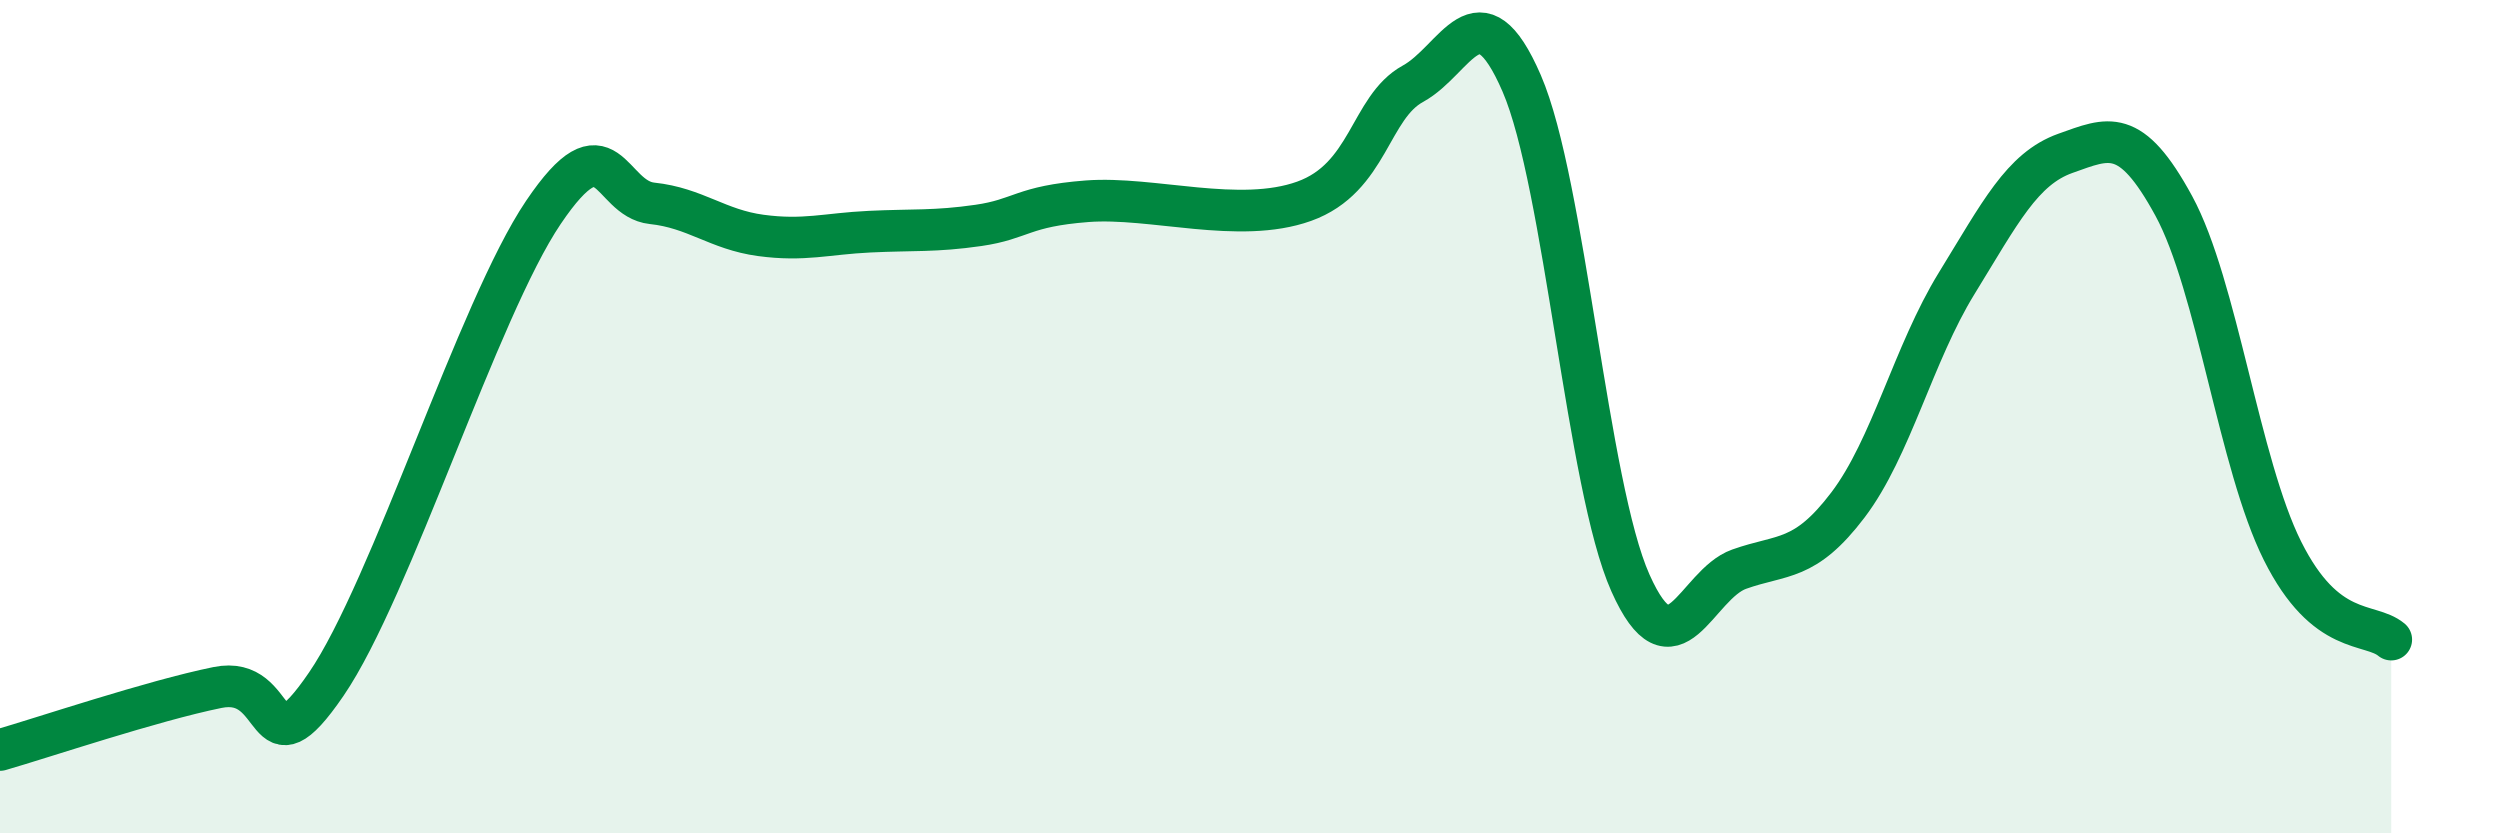
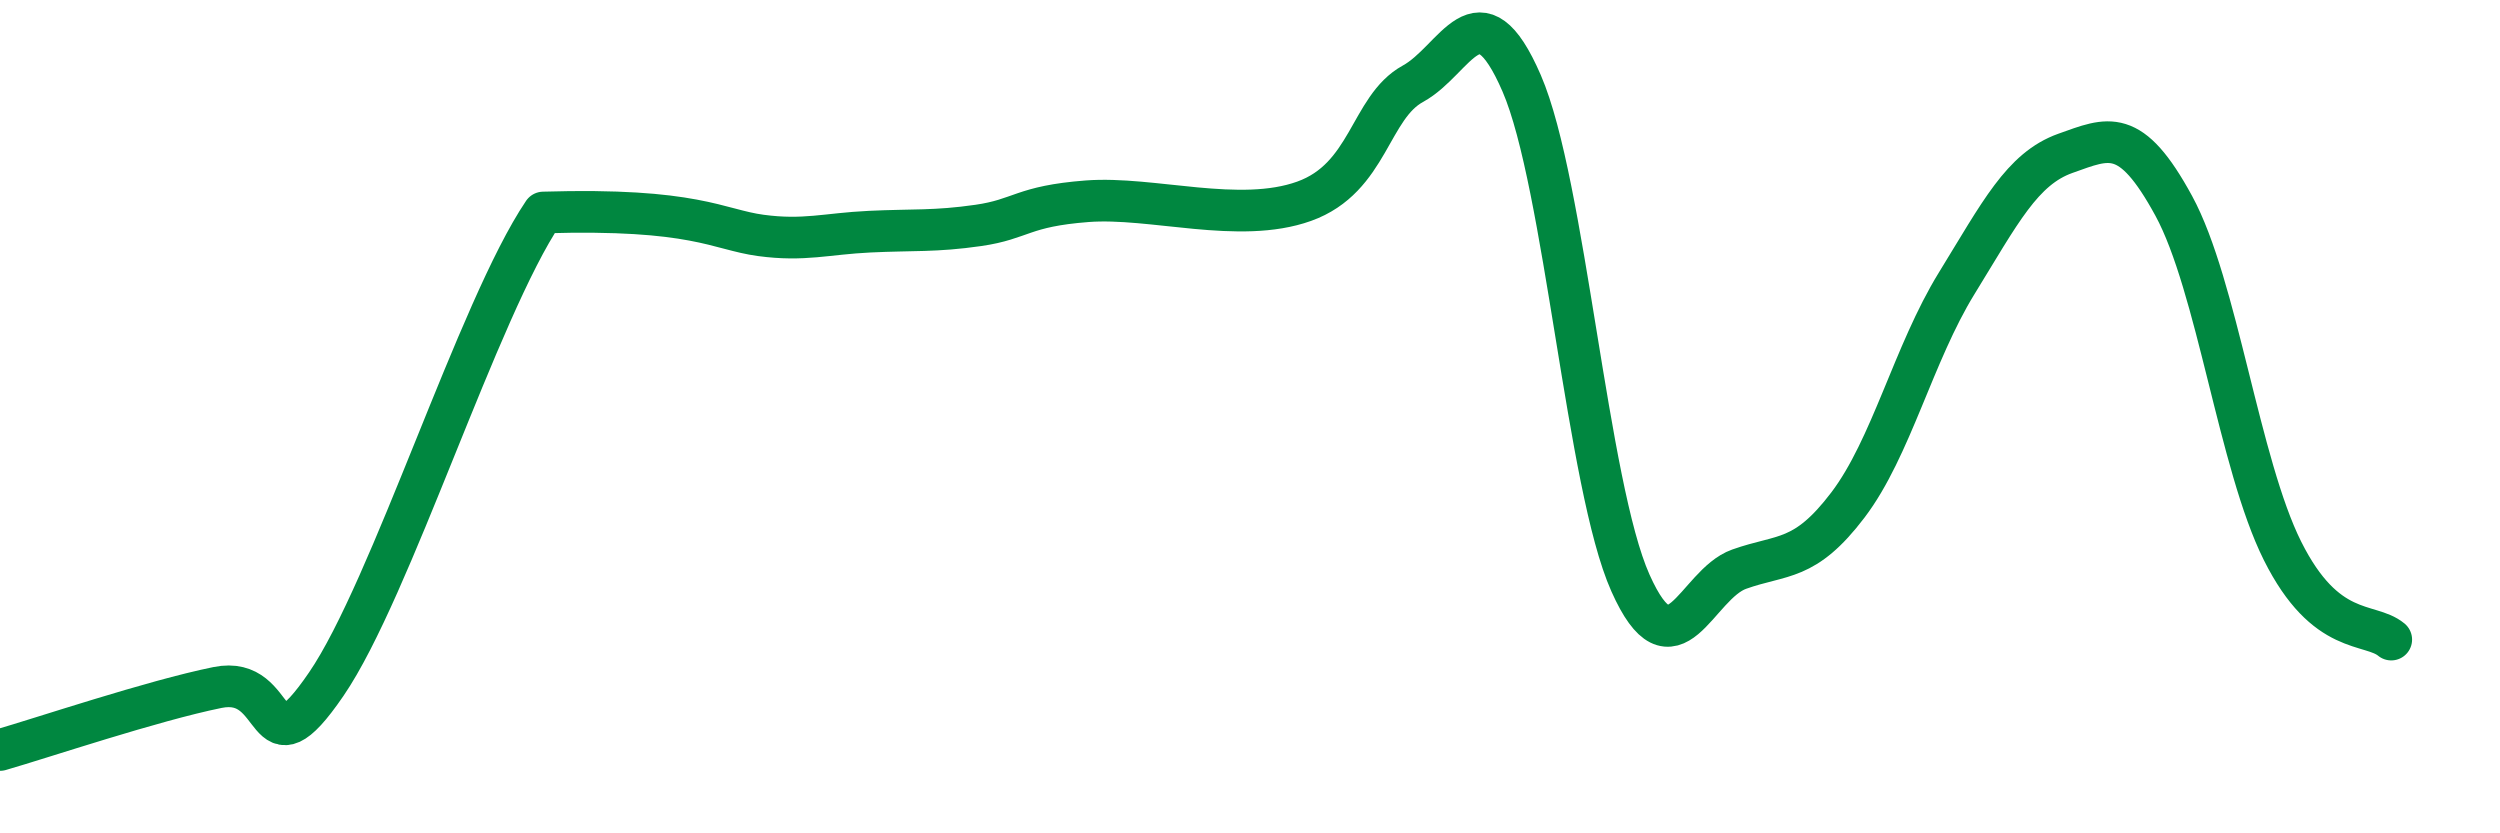
<svg xmlns="http://www.w3.org/2000/svg" width="60" height="20" viewBox="0 0 60 20">
-   <path d="M 0,18 C 1.04,17.7 3.65,16.82 5.22,16.5 C 6.79,16.18 6.27,18.7 7.83,16.42 C 9.39,14.14 11.48,7.41 13.04,5.1 C 14.6,2.79 14.61,4.77 15.65,4.88 C 16.69,4.99 17.22,5.51 18.26,5.65 C 19.3,5.79 19.83,5.61 20.87,5.56 C 21.91,5.51 22.44,5.56 23.48,5.41 C 24.52,5.26 24.53,4.95 26.09,4.83 C 27.65,4.71 29.74,5.39 31.3,4.83 C 32.86,4.27 32.87,2.58 33.91,2.01 C 34.95,1.44 35.48,-0.4 36.52,2 C 37.56,4.4 38.09,11.66 39.13,13.99 C 40.17,16.32 40.7,14.03 41.74,13.66 C 42.78,13.29 43.31,13.49 44.35,12.12 C 45.39,10.75 45.92,8.49 46.96,6.8 C 48,5.11 48.53,4.05 49.57,3.68 C 50.61,3.31 51.13,3.03 52.17,4.94 C 53.21,6.85 53.74,11.14 54.78,13.22 C 55.82,15.3 56.87,14.92 57.39,15.35L57.39 20L0 20Z" fill="#008740" opacity="0.1" stroke-linecap="round" stroke-linejoin="round" />
-   <path d="M 0,18 C 1.04,17.7 3.65,16.82 5.22,16.5 C 6.79,16.18 6.27,18.7 7.83,16.42 C 9.39,14.14 11.48,7.41 13.04,5.1 C 14.6,2.79 14.61,4.77 15.65,4.88 C 16.69,4.99 17.22,5.51 18.26,5.65 C 19.3,5.79 19.83,5.61 20.87,5.56 C 21.91,5.51 22.44,5.56 23.48,5.41 C 24.52,5.26 24.53,4.95 26.09,4.83 C 27.65,4.71 29.74,5.39 31.3,4.83 C 32.86,4.27 32.87,2.58 33.91,2.01 C 34.95,1.44 35.48,-0.4 36.52,2 C 37.56,4.4 38.09,11.66 39.13,13.99 C 40.17,16.32 40.7,14.03 41.74,13.66 C 42.78,13.29 43.31,13.49 44.35,12.12 C 45.39,10.75 45.92,8.49 46.96,6.8 C 48,5.11 48.53,4.05 49.57,3.68 C 50.61,3.31 51.13,3.03 52.17,4.94 C 53.21,6.85 53.74,11.14 54.78,13.22 C 55.82,15.3 56.87,14.92 57.39,15.35" stroke="#008740" stroke-width="1" fill="none" stroke-linecap="round" stroke-linejoin="round" />
+   <path d="M 0,18 C 1.04,17.7 3.65,16.82 5.22,16.5 C 6.79,16.18 6.27,18.7 7.83,16.42 C 9.39,14.14 11.48,7.41 13.04,5.1 C 16.69,4.99 17.22,5.51 18.26,5.65 C 19.3,5.79 19.83,5.61 20.87,5.56 C 21.91,5.51 22.44,5.56 23.48,5.41 C 24.52,5.26 24.53,4.95 26.09,4.83 C 27.65,4.71 29.74,5.39 31.3,4.83 C 32.86,4.27 32.87,2.58 33.91,2.01 C 34.95,1.44 35.48,-0.4 36.52,2 C 37.56,4.4 38.09,11.66 39.13,13.99 C 40.17,16.32 40.7,14.03 41.74,13.66 C 42.78,13.29 43.31,13.49 44.35,12.12 C 45.39,10.75 45.92,8.49 46.96,6.8 C 48,5.11 48.53,4.05 49.57,3.68 C 50.61,3.31 51.13,3.03 52.17,4.94 C 53.21,6.85 53.74,11.14 54.78,13.22 C 55.82,15.3 56.87,14.92 57.39,15.35" stroke="#008740" stroke-width="1" fill="none" stroke-linecap="round" stroke-linejoin="round" />
</svg>